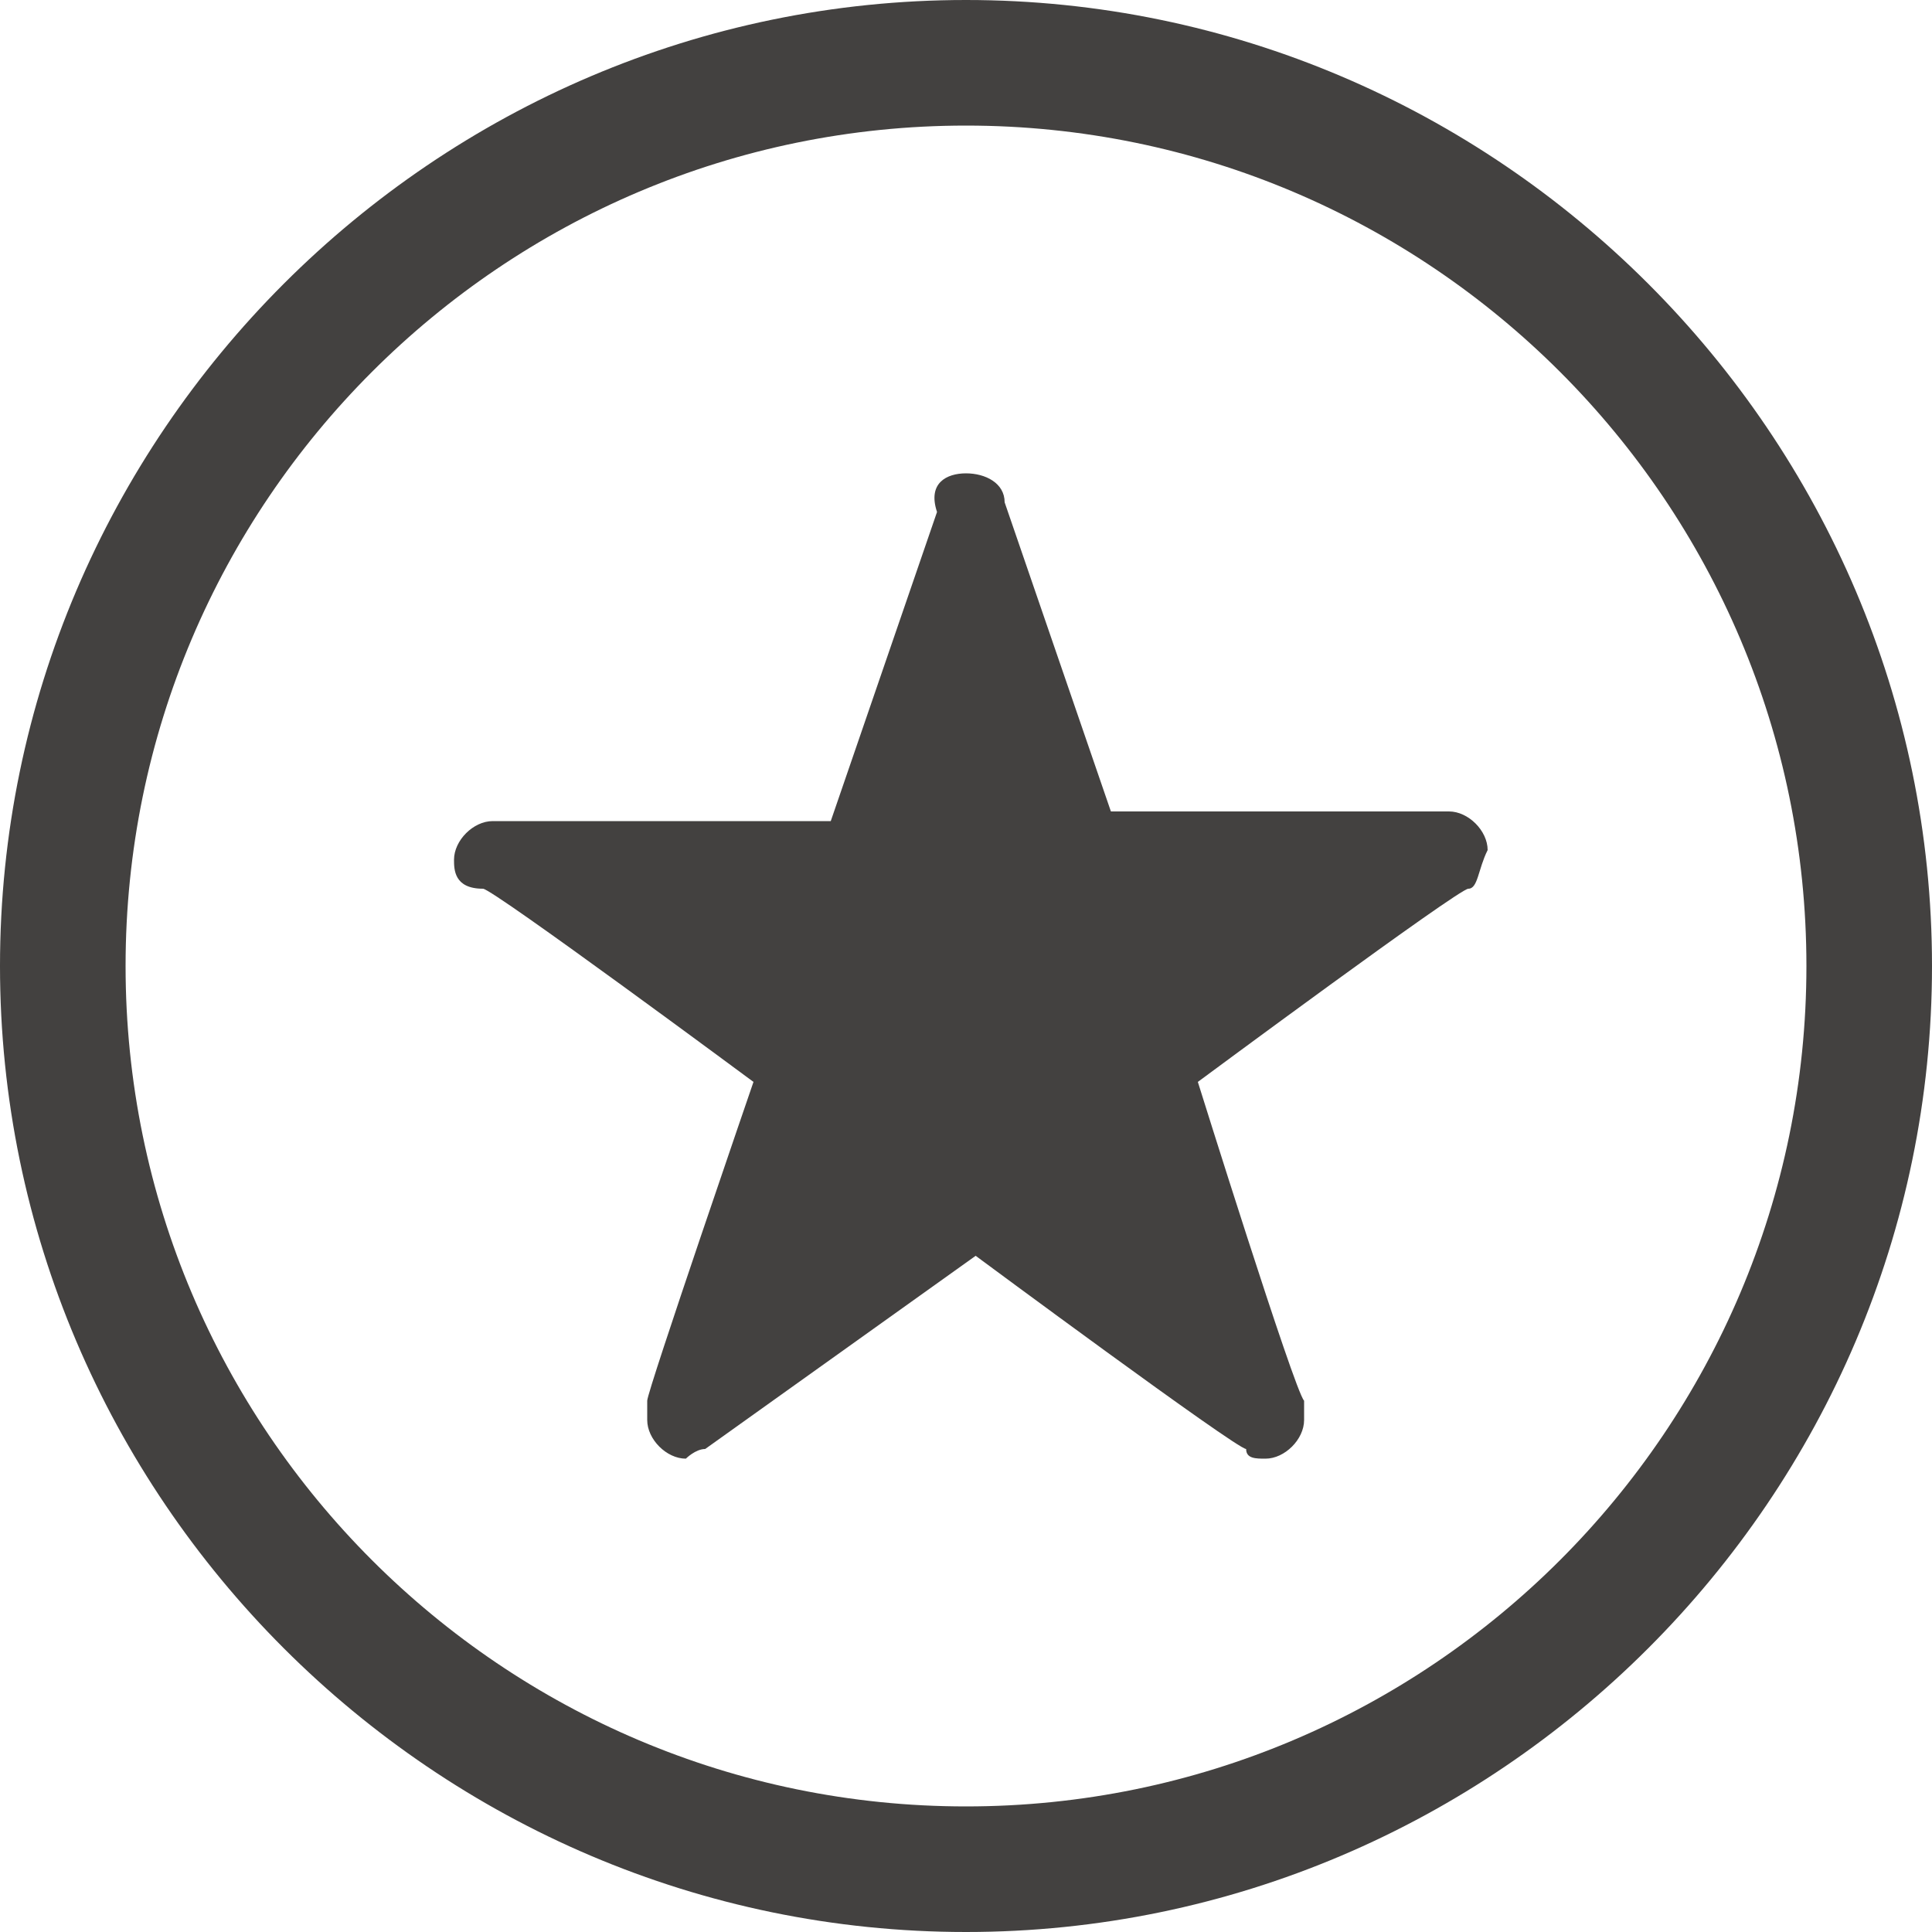
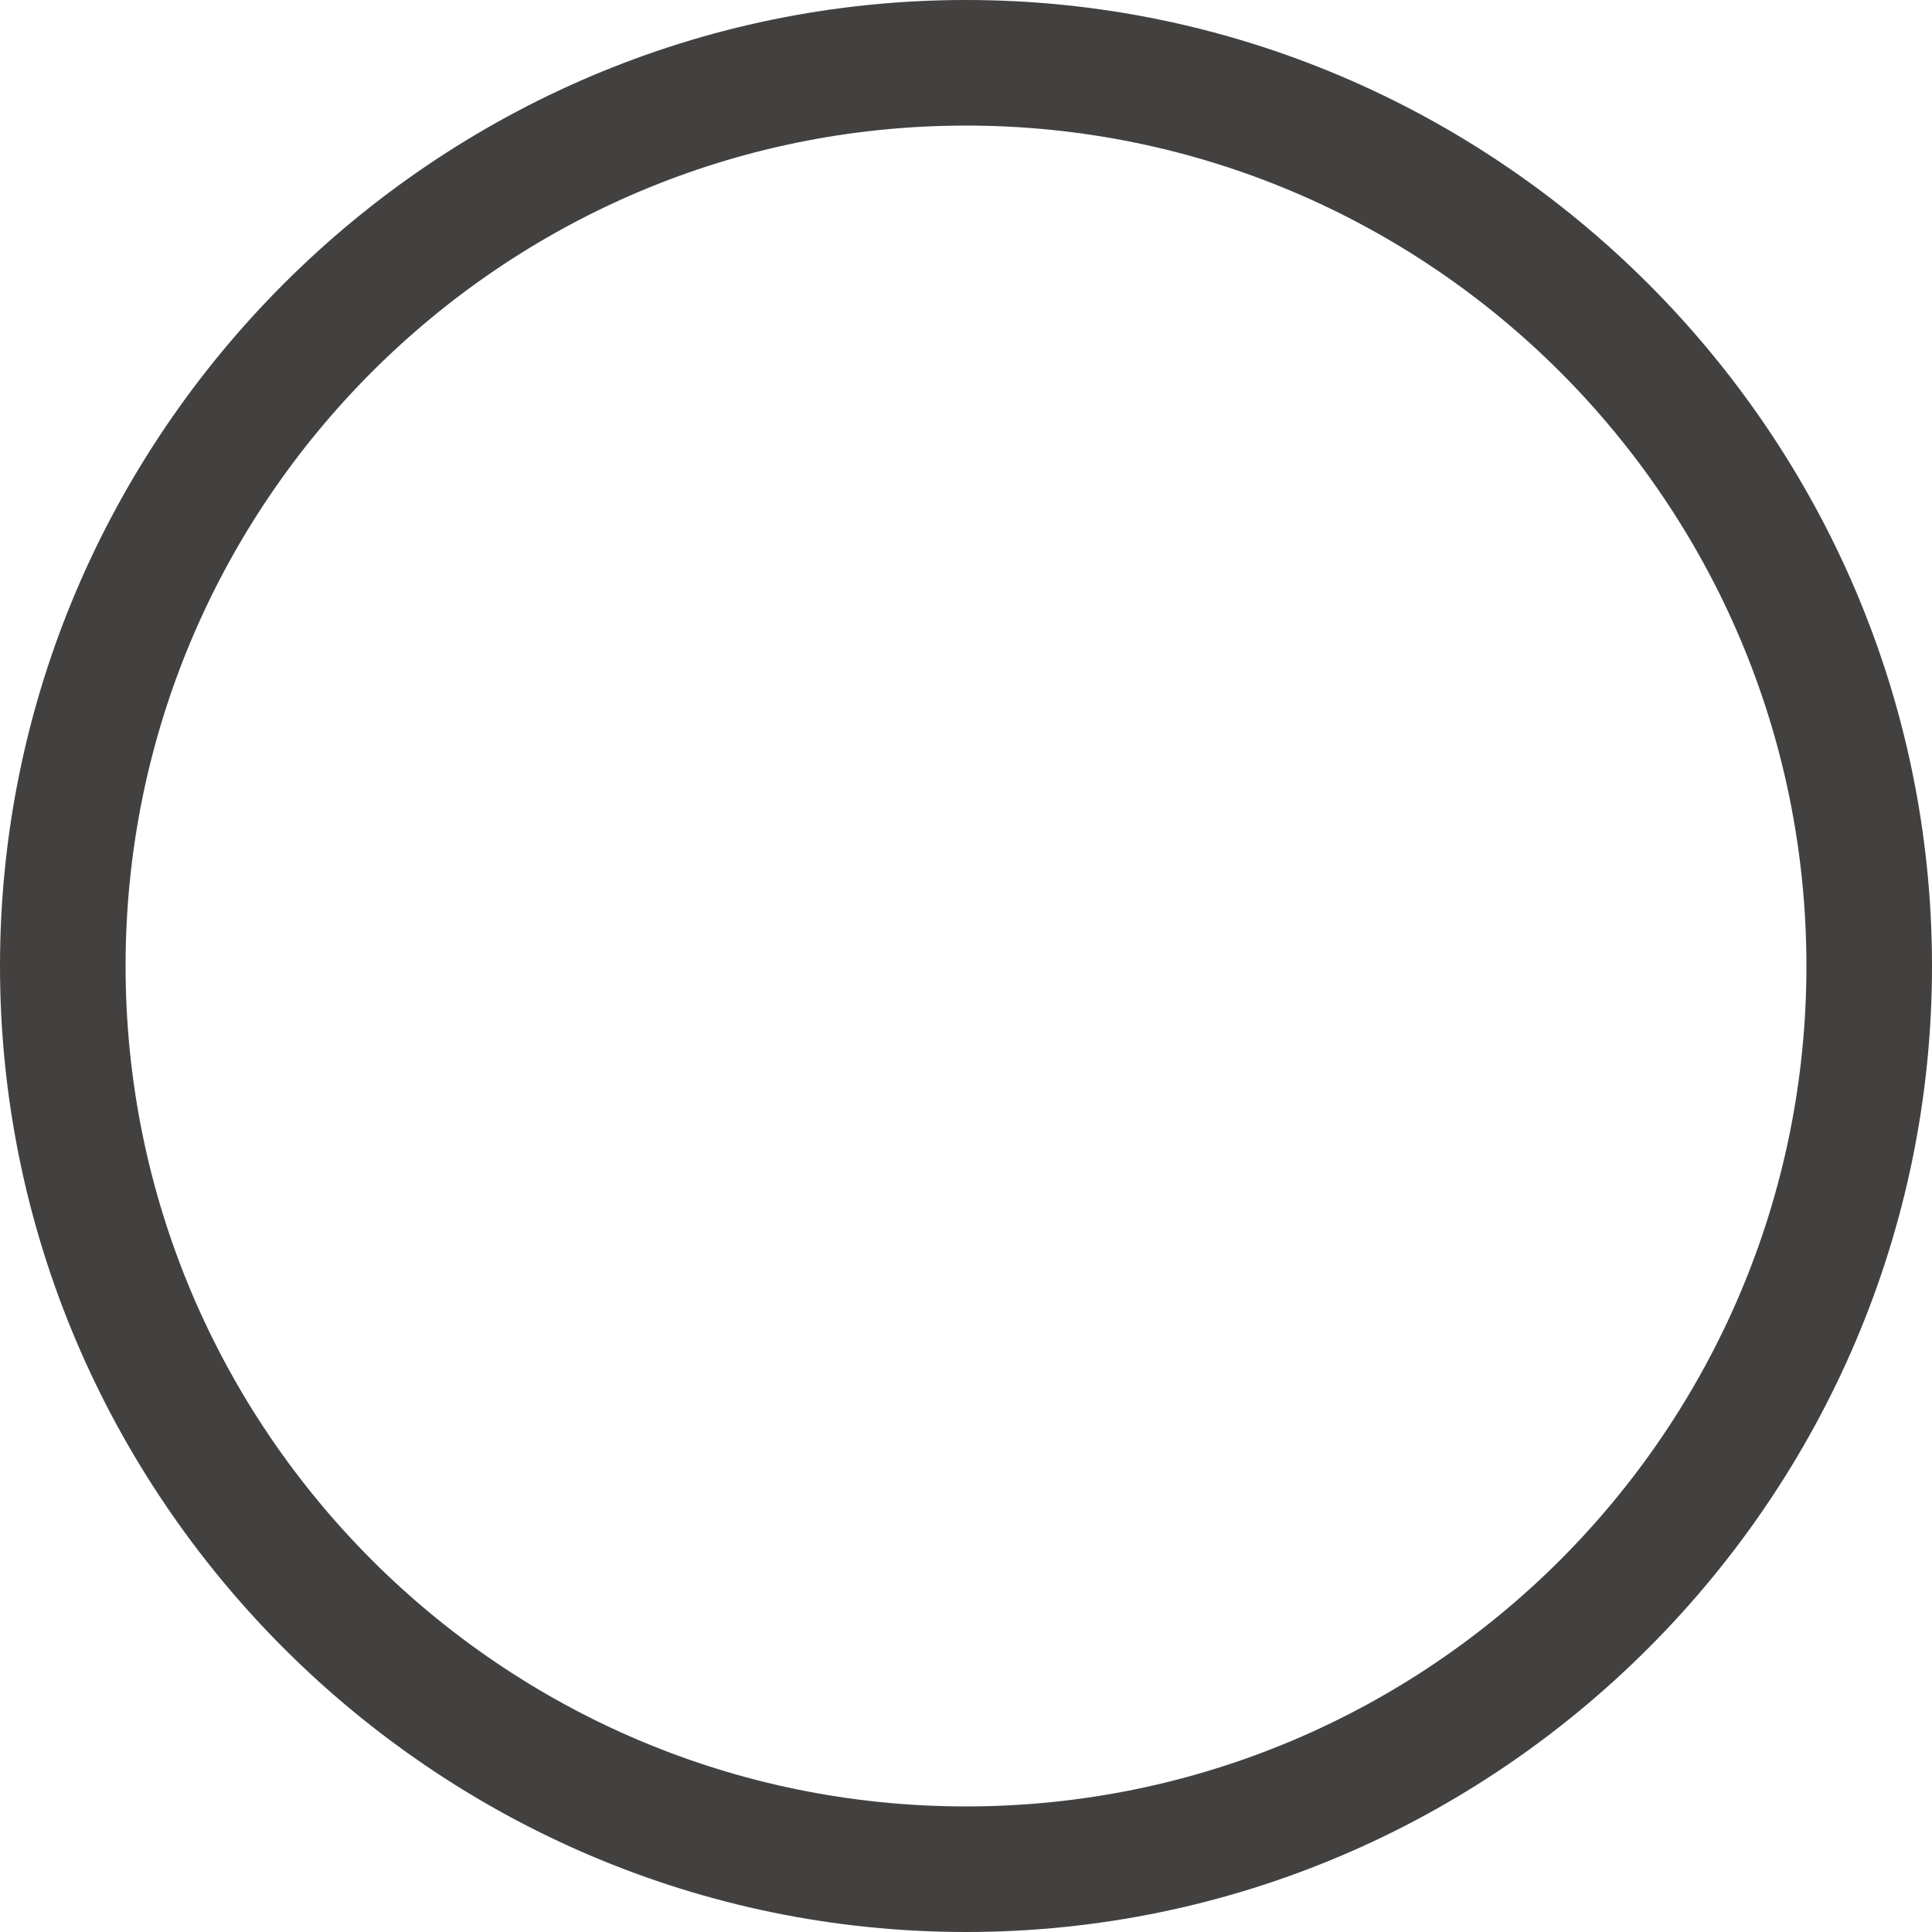
<svg xmlns="http://www.w3.org/2000/svg" version="1.1" id="Capa_1" x="0px" y="0px" viewBox="0 0 20 20" style="enable-background:new 0 0 20 20;" xml:space="preserve">
  <style type="text/css">
	.st0{fill:#434140;}
</style>
  <g>
    <g>
      <path class="st0" d="M10,20C4.5,20,0,15.5,0,10C0,4.5,4.5,0,10,0c5.5,0,10,4.5,10,10C20,15.5,15.5,20,10,20z M10,1.3    c-4.8,0-8.7,3.9-8.7,8.7c0,4.8,3.9,8.7,8.7,8.7c4.8,0,8.7-3.9,8.7-8.7C18.7,5.2,14.8,1.3,10,1.3z" />
    </g>
-     <path class="st0" d="M15.2,9.2c-0.1,0-2.8,2-2.8,2s1,3.2,1.1,3.3c0,0,0,0.1,0,0.2c0,0.2-0.2,0.4-0.4,0.4c-0.1,0-0.2,0-0.2-0.1   c-0.1,0-2.8-2-2.8-2l-2.8,2c-0.1,0-0.2,0.1-0.2,0.1c-0.2,0-0.4-0.2-0.4-0.4c0-0.1,0-0.1,0-0.2c0-0.1,1.1-3.3,1.1-3.3s-2.7-2-2.8-2   C4.7,9.2,4.7,9,4.7,8.9c0-0.2,0.2-0.4,0.4-0.4h3.5l1.1-3.2C9.6,5,9.8,4.9,10,4.9c0.2,0,0.4,0.1,0.4,0.3l1.1,3.2h3.5   c0.2,0,0.4,0.2,0.4,0.4C15.3,9,15.3,9.2,15.2,9.2z" />
  </g>
</svg>